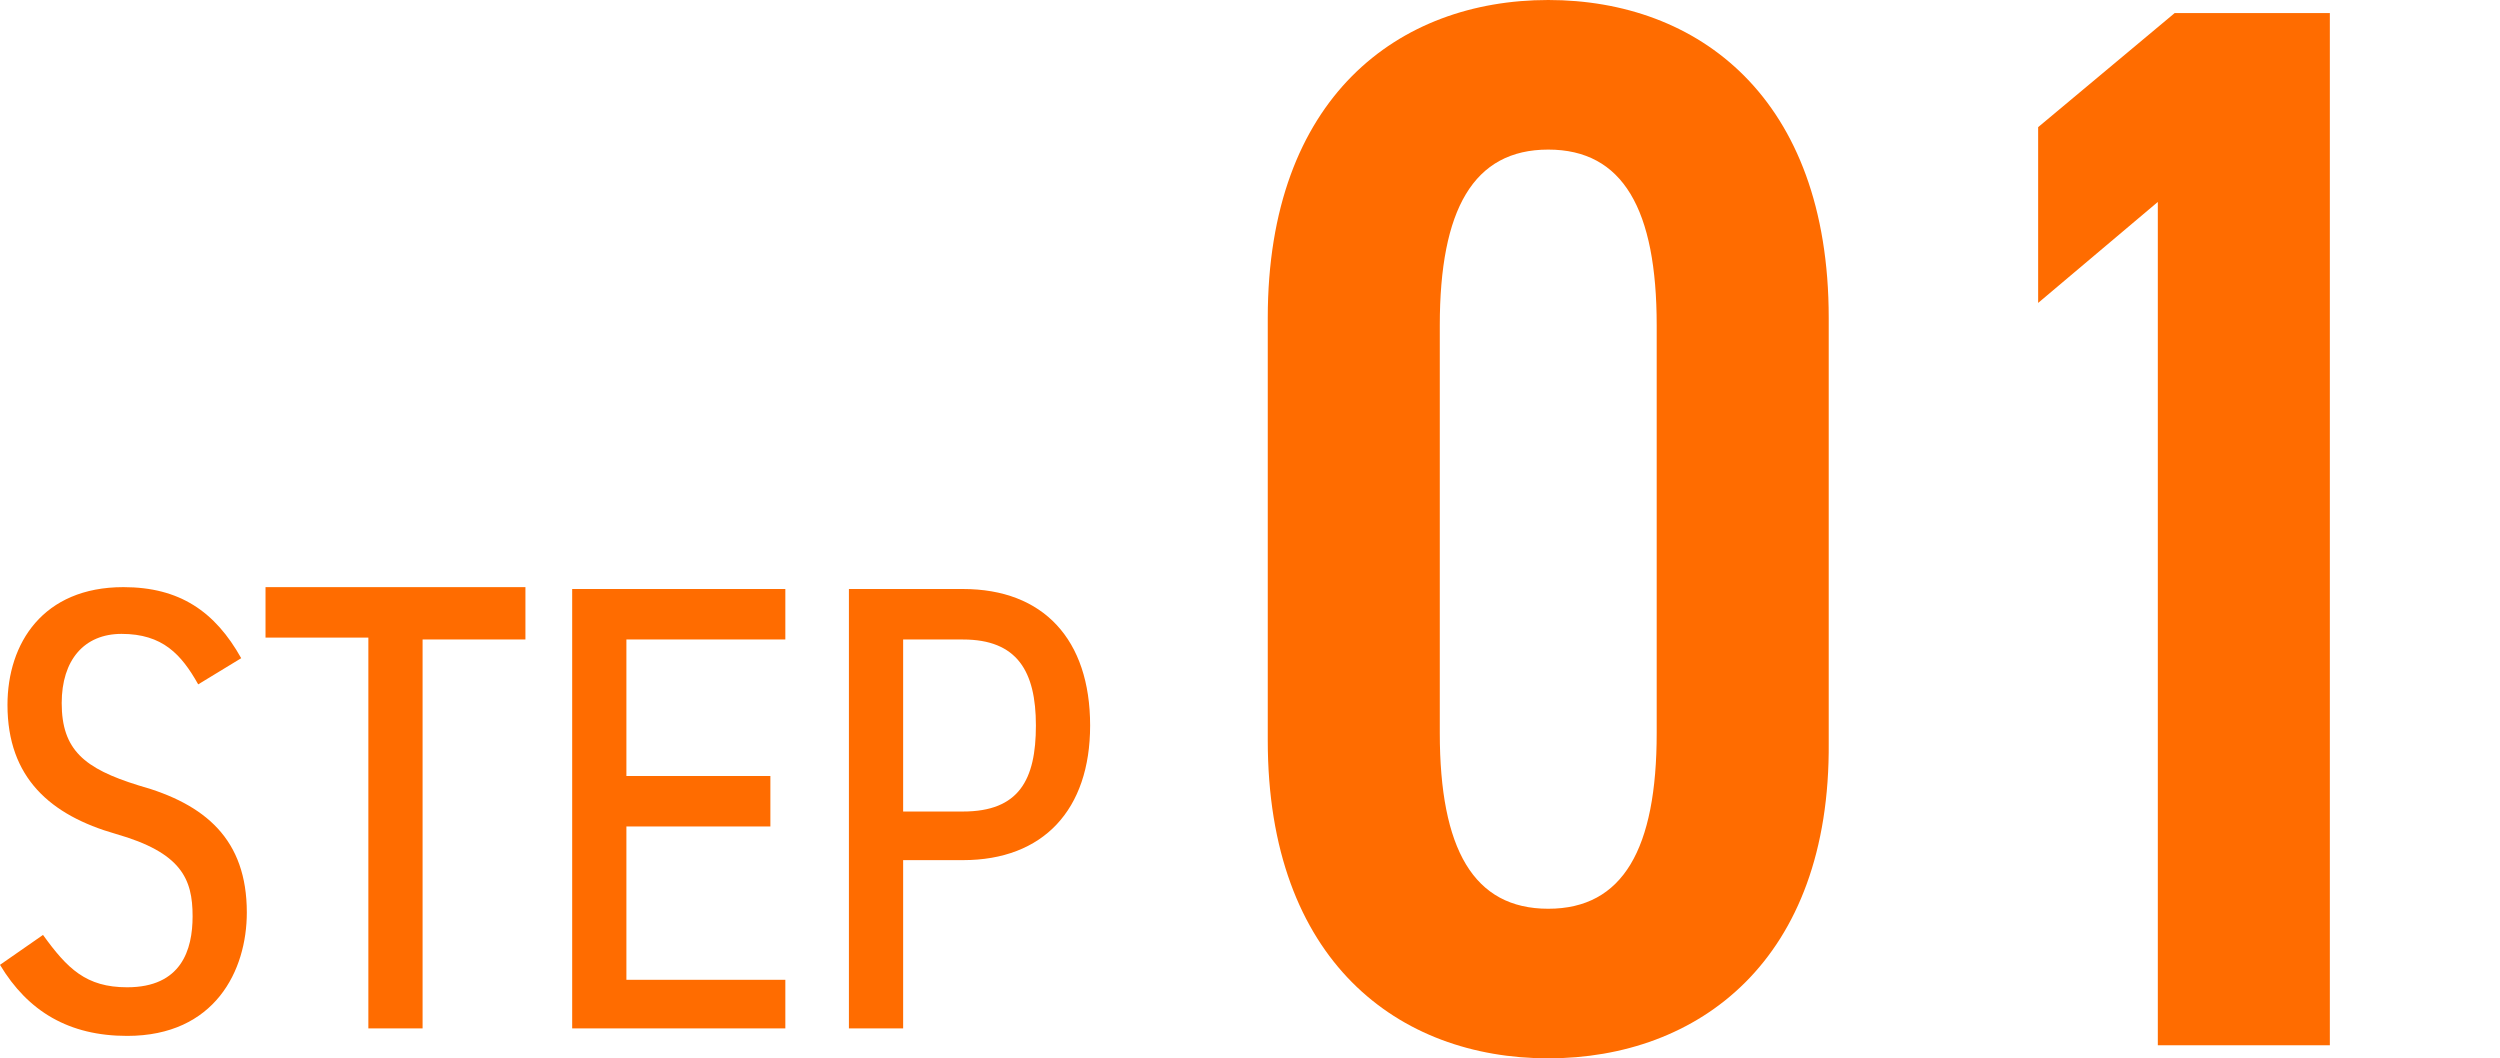
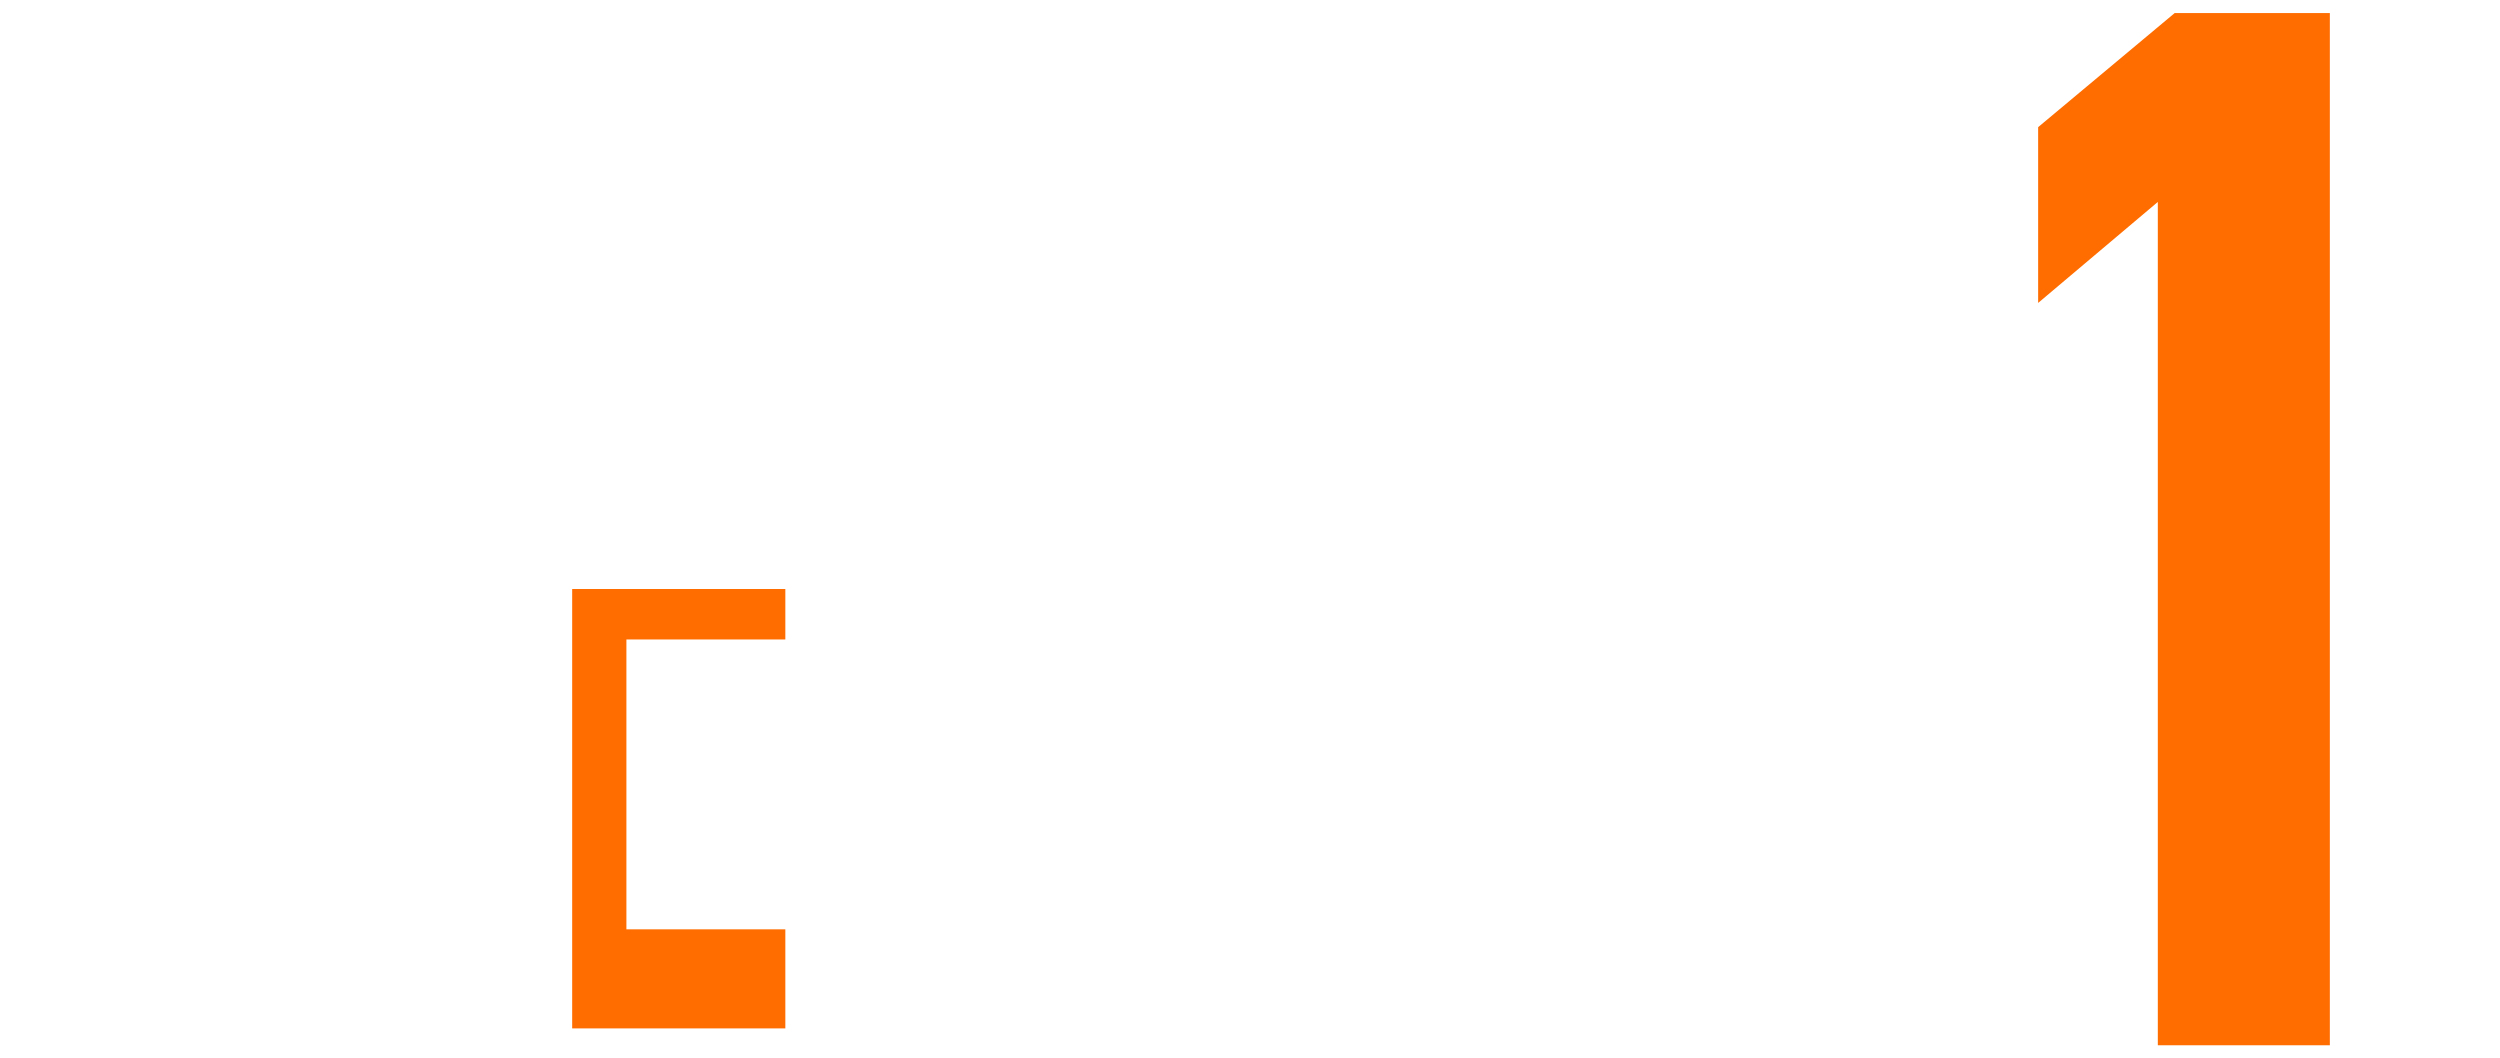
<svg xmlns="http://www.w3.org/2000/svg" version="1.1" id="レイヤー_1" x="0px" y="0px" viewBox="0 0 133.7 56.6" style="enable-background:new 0 0 133.7 56.6;" xml:space="preserve">
  <style type="text/css">
	.st0{enable-background:new    ;}
	.st1{fill:#FF6C00;}
</style>
  <g class="st0">
-     <path class="st1" d="M82.8,56.6c-8,0-15-5.2-15-17V17c0-11.8,7-17,15-17c8,0,15,5.2,15,17v22.7C97.9,51.4,90.8,56.6,82.8,56.6z    M77,39.2c0,6.2,1.8,9.4,5.8,9.4s5.8-3.2,5.8-9.4V17.4c0-6.2-1.8-9.4-5.8-9.4S77,11.2,77,17.4V39.2z" />
    <path class="st1" d="M124.6,55.9h-9.2V10.8l-6.4,5.4V6.8l7.3-6.1h8.3V55.9z" />
  </g>
  <g class="st0">
-     <path class="st1" d="M10.6,36.6c-0.9-1.6-1.9-2.7-4.1-2.7c-2,0-3.2,1.4-3.2,3.7c0,2.5,1.2,3.5,4.1,4.4c3.6,1,5.8,2.9,5.8,6.8   c0,3.1-1.7,6.6-6.4,6.6c-3.1,0-5.3-1.3-6.8-3.8l2.3-1.6c1.3,1.8,2.3,2.8,4.5,2.8c2.9,0,3.5-2,3.5-3.8c0-2-0.6-3.4-4.1-4.4   c-3.5-1-5.8-3-5.8-6.9c0-3.3,1.9-6.3,6.2-6.3c3,0,4.9,1.3,6.3,3.8L10.6,36.6z" />
-     <path class="st1" d="M28.1,31.5v2.7h-5.5V55h-2.9V34.1h-5.5v-2.7H28.1z" />
-     <path class="st1" d="M42,31.5v2.7h-8.5v7.3h7.7v2.7h-7.7v8.2H42V55H30.6V31.5H42z" />
-     <path class="st1" d="M48.3,46V55h-2.9V31.5h6.1c4.3,0,6.8,2.7,6.8,7.3c0,4.5-2.5,7.2-6.8,7.2H48.3z M51.5,43.4c3,0,3.9-1.7,3.9-4.6   c0-2.9-1-4.6-3.9-4.6h-3.2v9.2H51.5z" />
+     <path class="st1" d="M42,31.5v2.7h-8.5v7.3h7.7h-7.7v8.2H42V55H30.6V31.5H42z" />
  </g>
</svg>